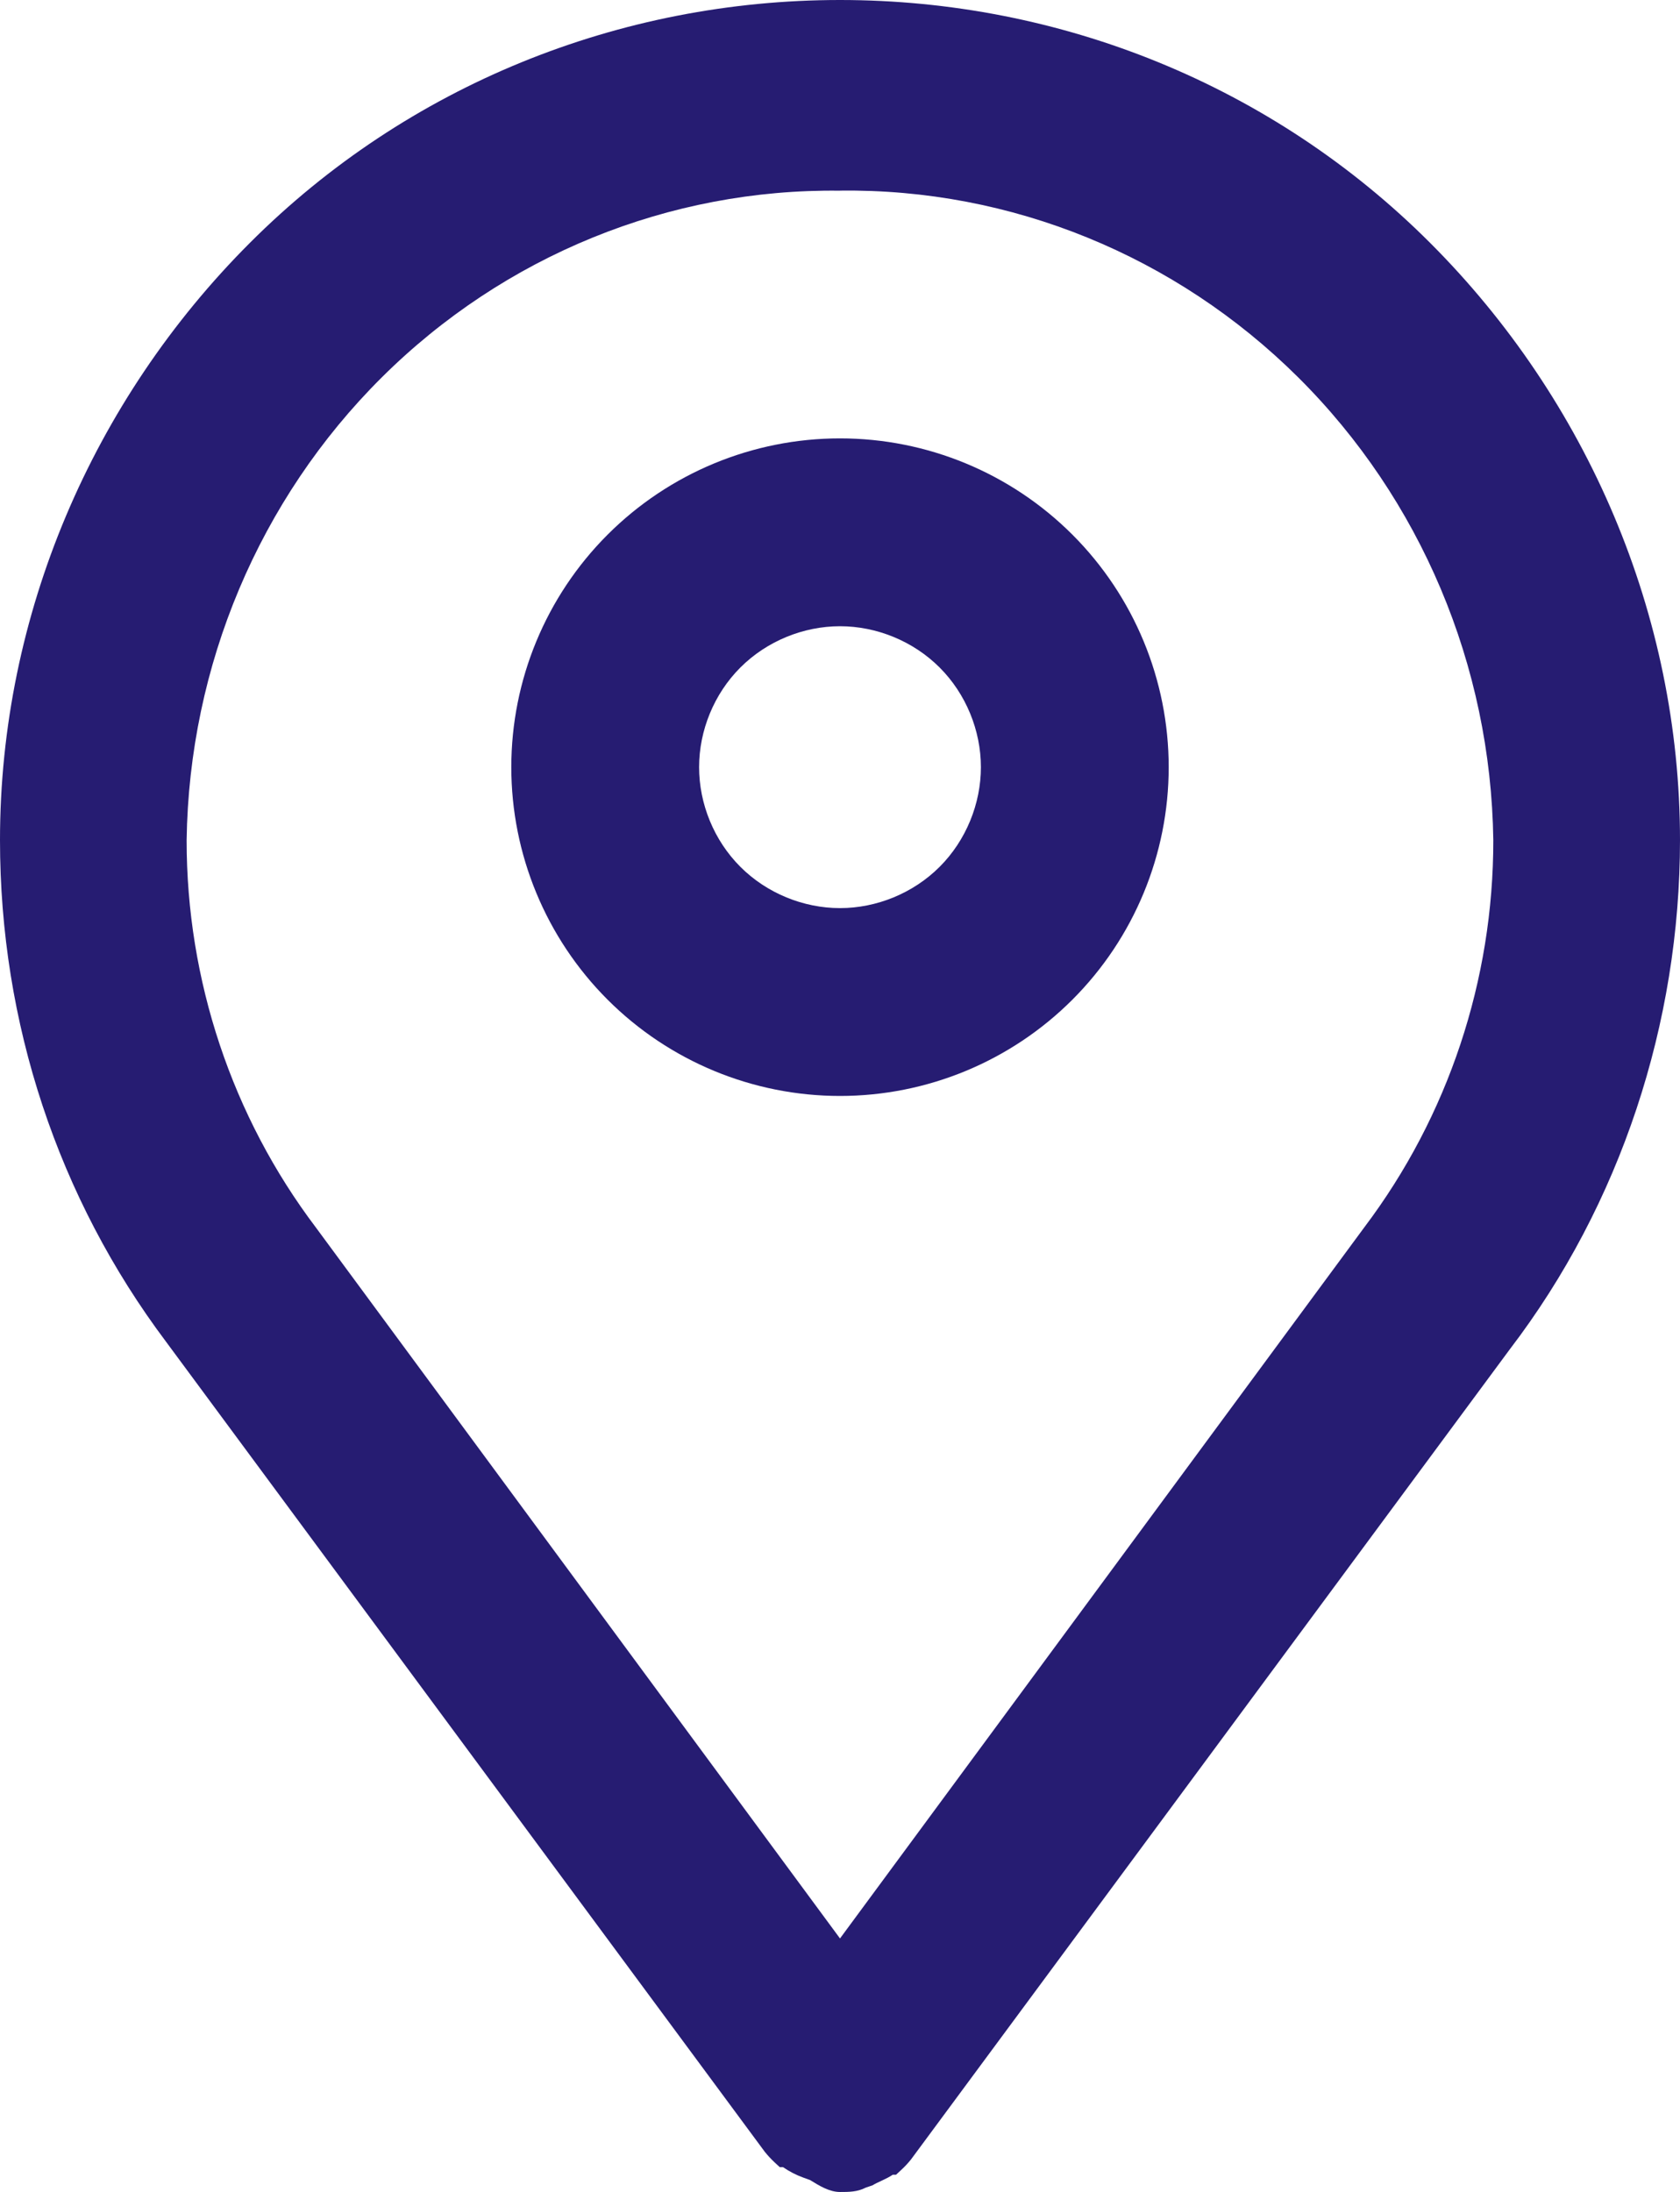
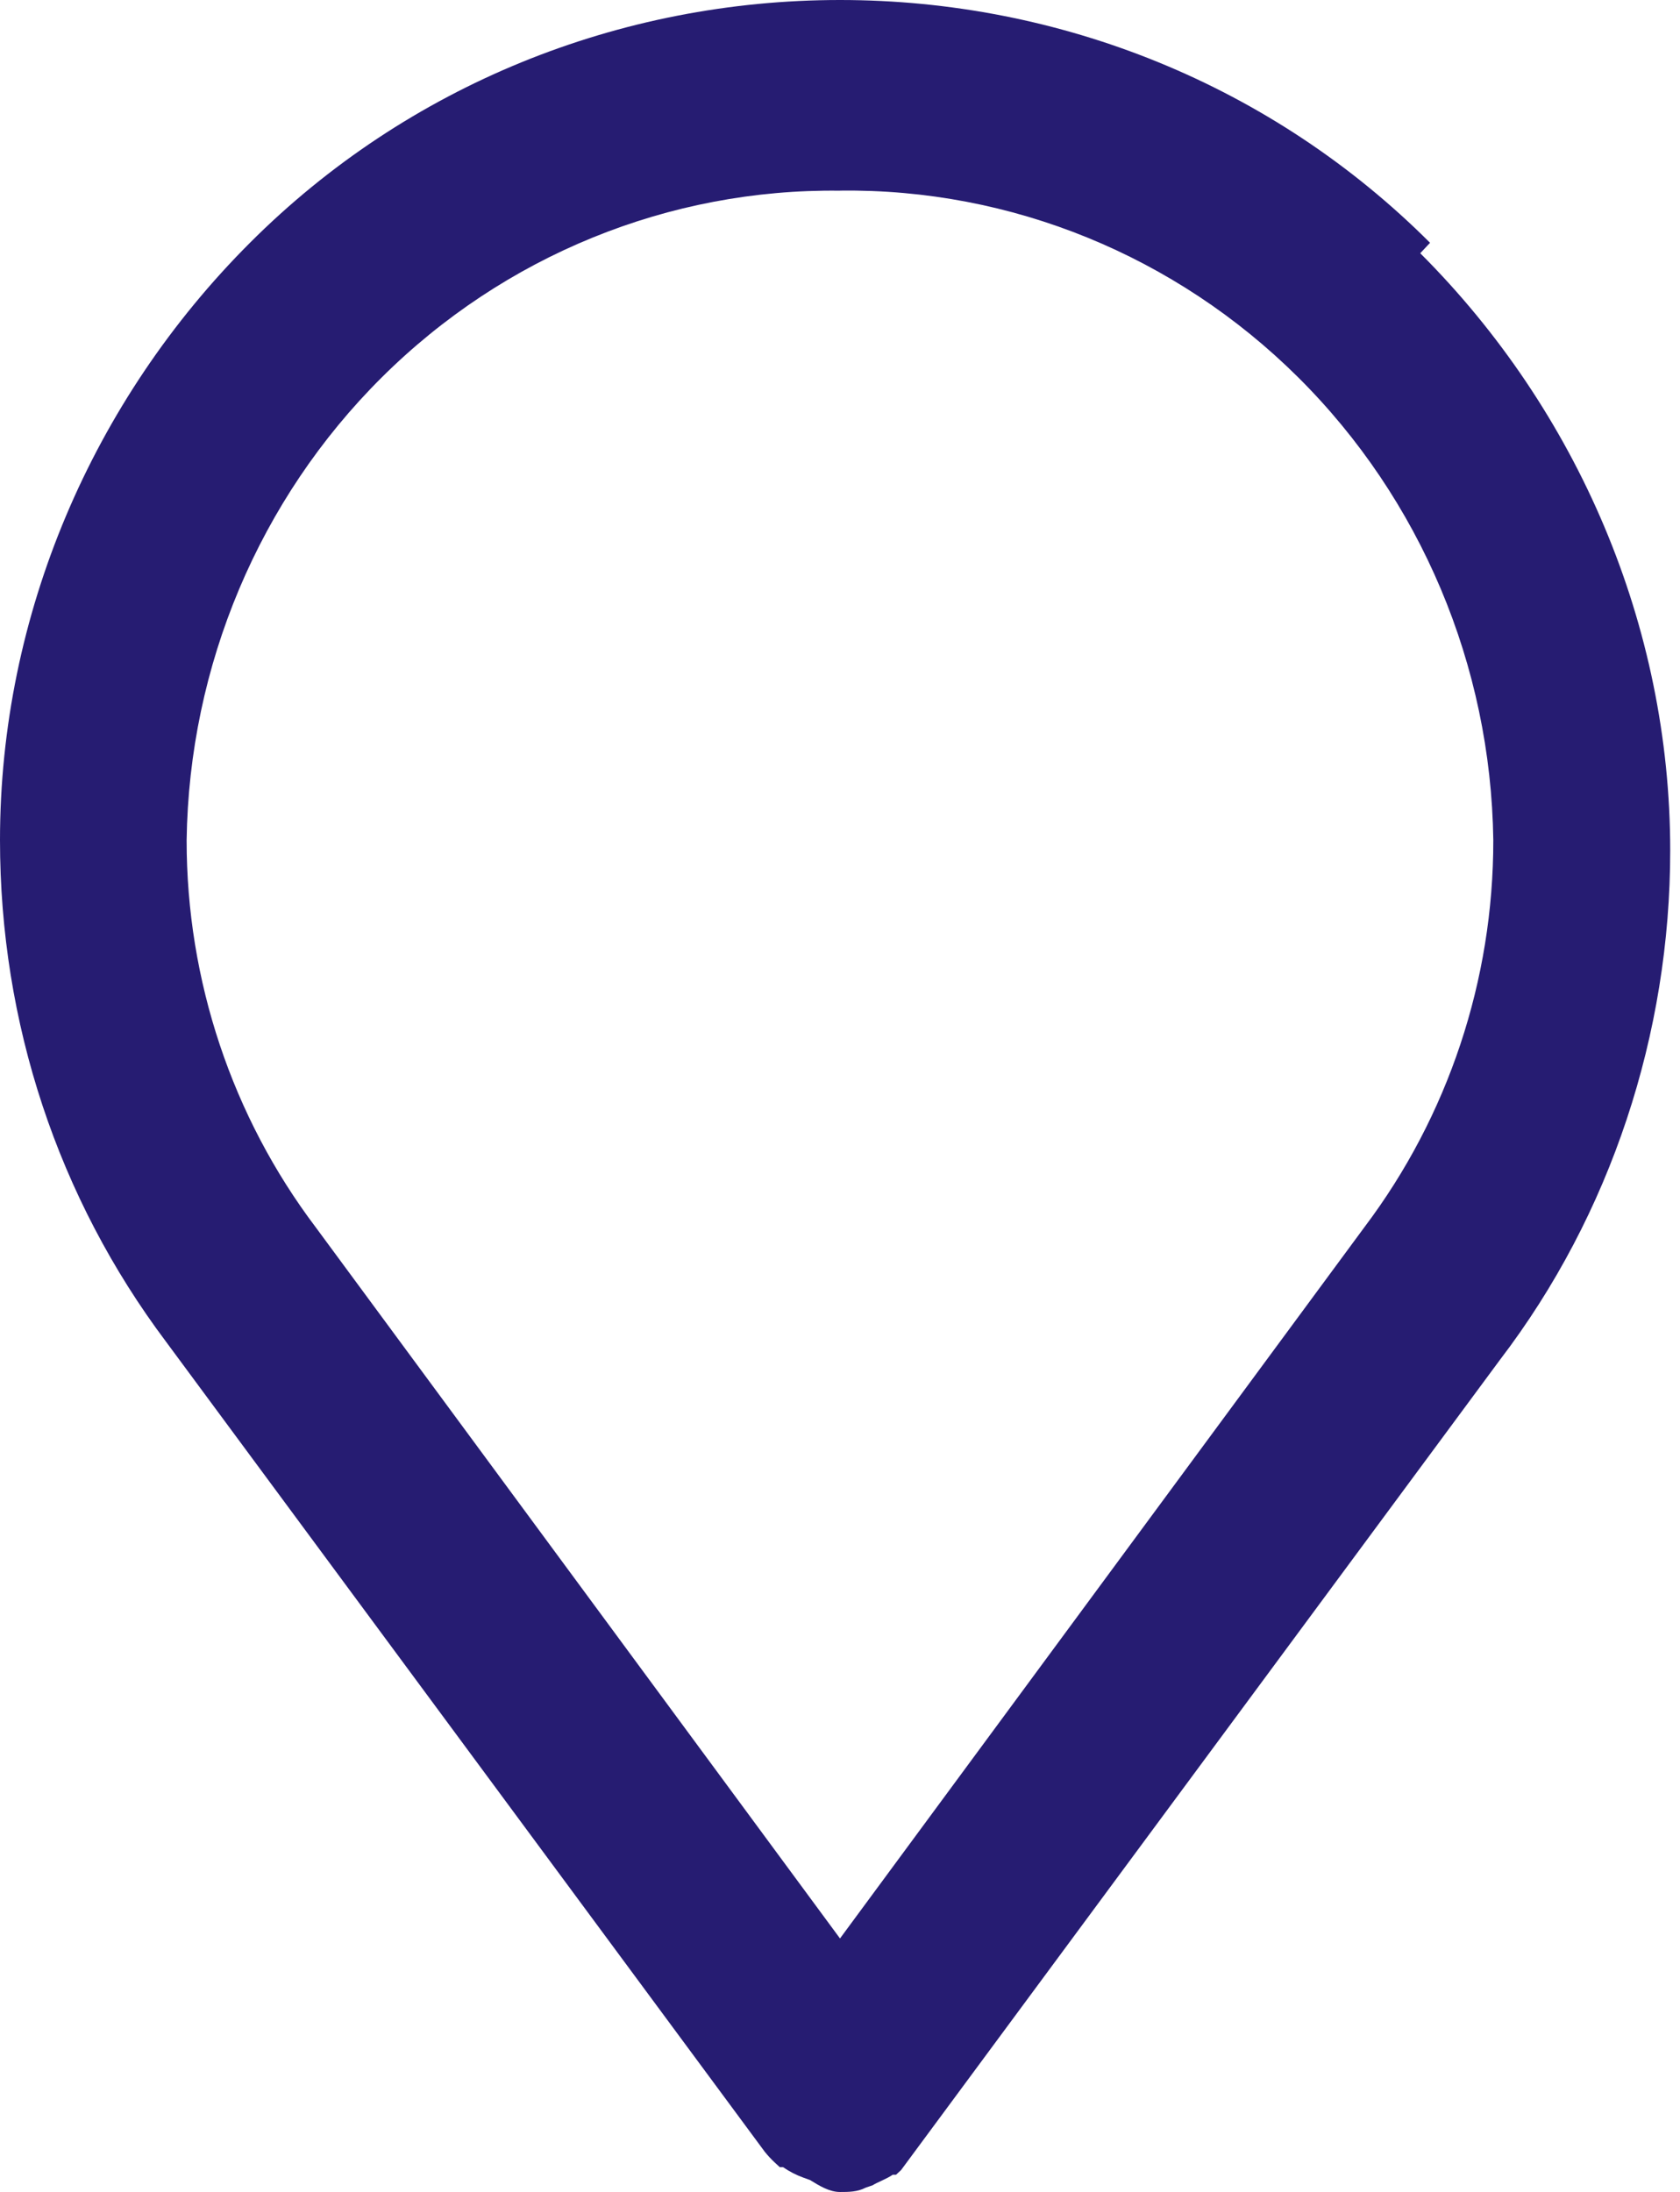
<svg xmlns="http://www.w3.org/2000/svg" id="SVGDoc" width="23" height="30" version="1.1" viewBox="0 0 23 30">
  <defs />
  <desc>Generated with Avocode.</desc>
  <g>
    <g>
      <title>Group</title>
      <g>
        <title>Shape</title>
-         <path d="M11.5,2.609c2.34,-0.03 4.596,0.89 6.273,2.556c1.677,1.666 2.638,3.944 2.671,6.333c0.002,1.916 -0.618,3.778 -1.763,5.296l-7.181,9.737l-7.175,-9.73c-1.149,-1.519 -1.771,-3.384 -1.77,-5.302c0.034,-2.389 0.994,-4.666 2.671,-6.333c1.677,-1.667 3.933,-2.586 6.273,-2.556zM19.578,3.323c-2.156,-2.155 -5.061,-3.323 -8.078,-3.323c-3.017,0 -5.922,1.167 -8.078,3.323c-2.156,2.155 -3.422,5.095 -3.422,8.175c0,2.502 0.794,4.897 2.274,6.867l8.197,11.087c0.041,0.051 0.086,0.099 0.134,0.144l0.07,0.065h0.045v-0c0.085,0.059 0.178,0.107 0.28,0.144l0.091,0.033c0.126,0.078 0.264,0.163 0.409,0.163c0.119,0 0.238,0 0.351,-0.059l0.096,-0.033h0c0.053,-0.036 0.189,-0.085 0.275,-0.144h0.045l0.07,-0.065c0.048,-0.044 0.093,-0.092 0.134,-0.143l8.197,-11.087c1.522,-1.991 2.332,-4.47 2.332,-6.972c0,-3.08 -1.266,-6.02 -3.422,-8.175z" fill="#261c72" fill-opacity="1" />
+         <path d="M11.5,2.609c2.34,-0.03 4.596,0.89 6.273,2.556c1.677,1.666 2.638,3.944 2.671,6.333c0.002,1.916 -0.618,3.778 -1.763,5.296l-7.181,9.737l-7.175,-9.73c-1.149,-1.519 -1.771,-3.384 -1.77,-5.302c0.034,-2.389 0.994,-4.666 2.671,-6.333c1.677,-1.667 3.933,-2.586 6.273,-2.556zM19.578,3.323c-2.156,-2.155 -5.061,-3.323 -8.078,-3.323c-3.017,0 -5.922,1.167 -8.078,3.323c-2.156,2.155 -3.422,5.095 -3.422,8.175c0,2.502 0.794,4.897 2.274,6.867l8.197,11.087c0.041,0.051 0.086,0.099 0.134,0.144l0.07,0.065h0.045v-0c0.085,0.059 0.178,0.107 0.28,0.144l0.091,0.033c0.126,0.078 0.264,0.163 0.409,0.163c0.119,0 0.238,0 0.351,-0.059l0.096,-0.033h0c0.053,-0.036 0.189,-0.085 0.275,-0.144h0.045l0.07,-0.065l8.197,-11.087c1.522,-1.991 2.332,-4.47 2.332,-6.972c0,-3.08 -1.266,-6.02 -3.422,-8.175z" fill="#261c72" fill-opacity="1" />
      </g>
      <g>
        <title>Shape</title>
-         <path d="M11.5,8.571c0.5,0 1.002,0.203 1.364,0.565c0.362,0.362 0.565,0.864 0.565,1.364c0,0.5 -0.203,1.002 -0.565,1.364c-0.362,0.362 -0.864,0.565 -1.364,0.565c-0.5,0 -1.002,-0.203 -1.364,-0.565c-0.362,-0.362 -0.565,-0.863 -0.565,-1.364c0,-0.5 0.203,-1.002 0.565,-1.364c0.362,-0.362 0.864,-0.565 1.364,-0.565zM11.5,15c1.194,0 2.338,-0.474 3.182,-1.318c0.844,-0.844 1.318,-1.989 1.318,-3.182c0,-1.193 -0.474,-2.338 -1.318,-3.182c-0.844,-0.844 -1.988,-1.318 -3.182,-1.318c-1.194,0 -2.338,0.474 -3.182,1.318c-0.844,0.844 -1.318,1.989 -1.318,3.182c0,1.193 0.474,2.338 1.318,3.182c0.844,0.844 1.988,1.318 3.182,1.318z" fill="#261c72" fill-opacity="1" />
      </g>
    </g>
  </g>
</svg>